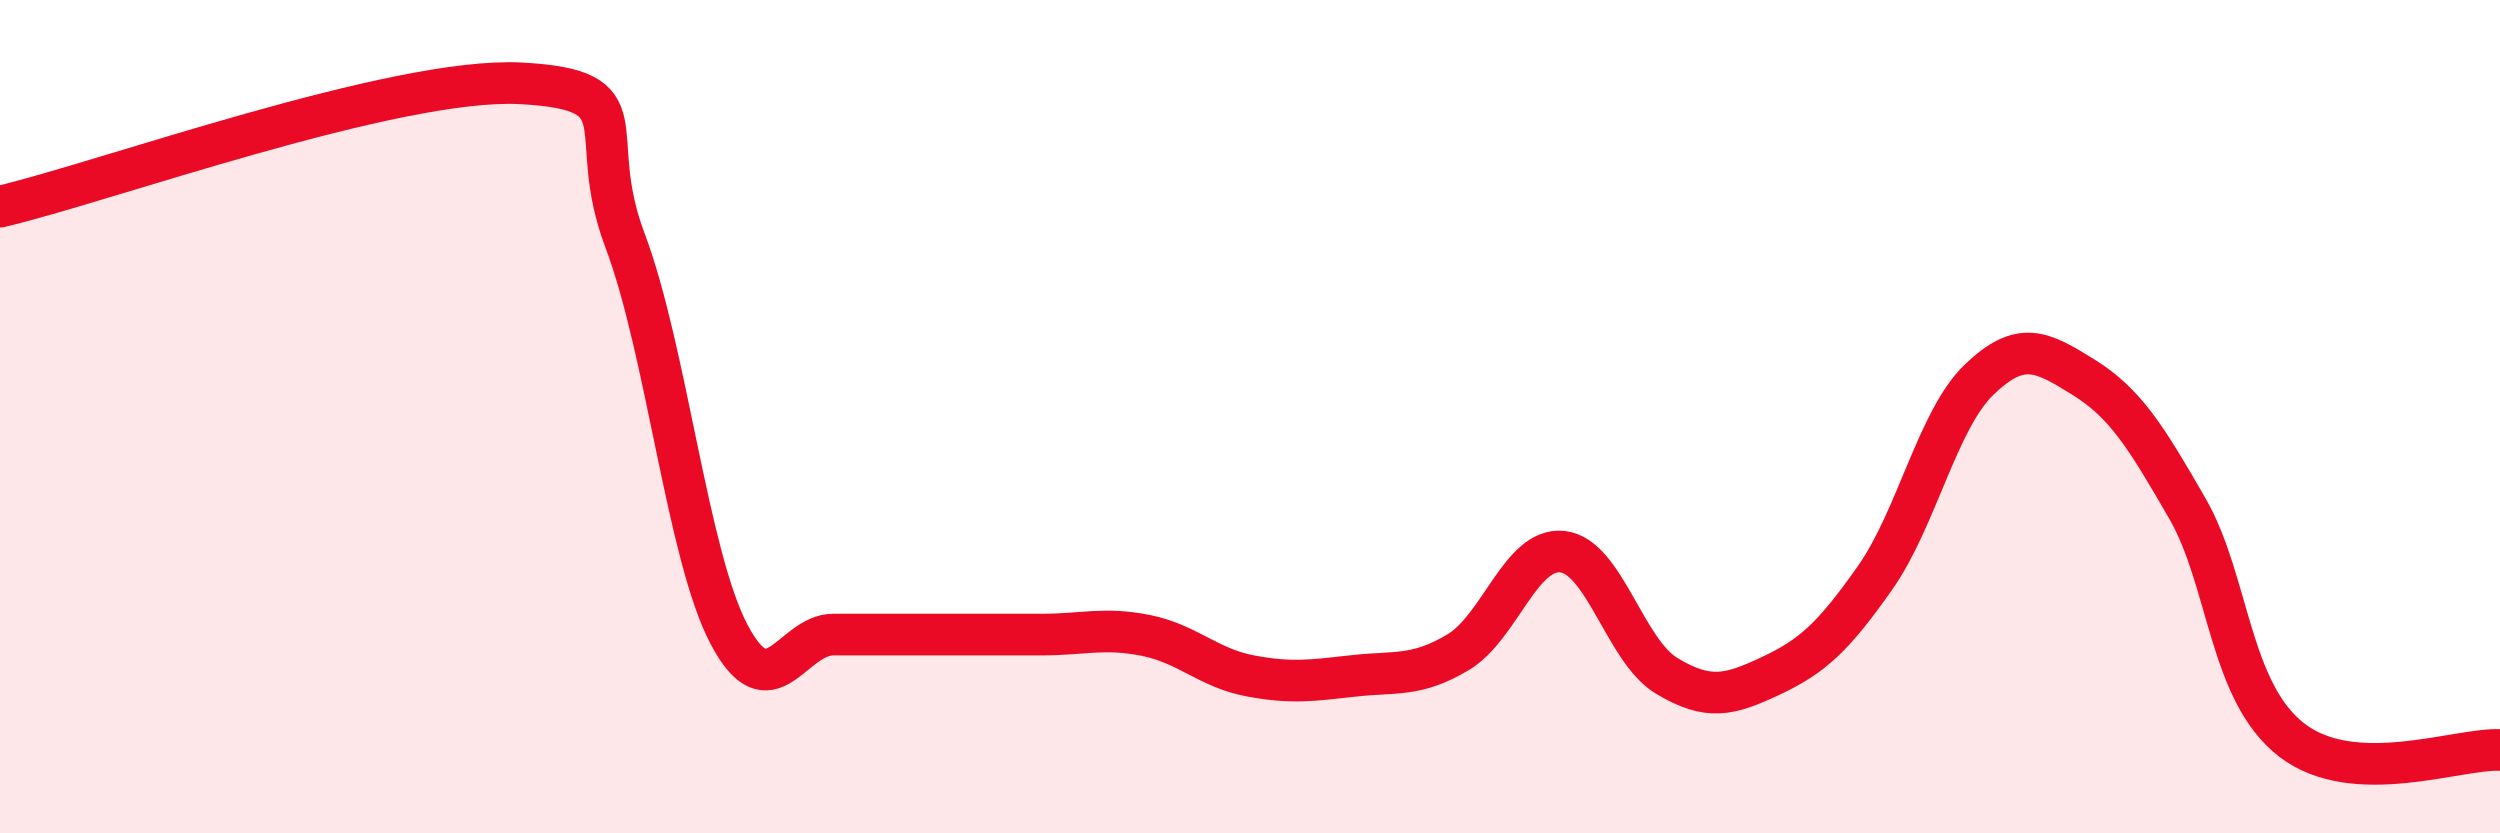
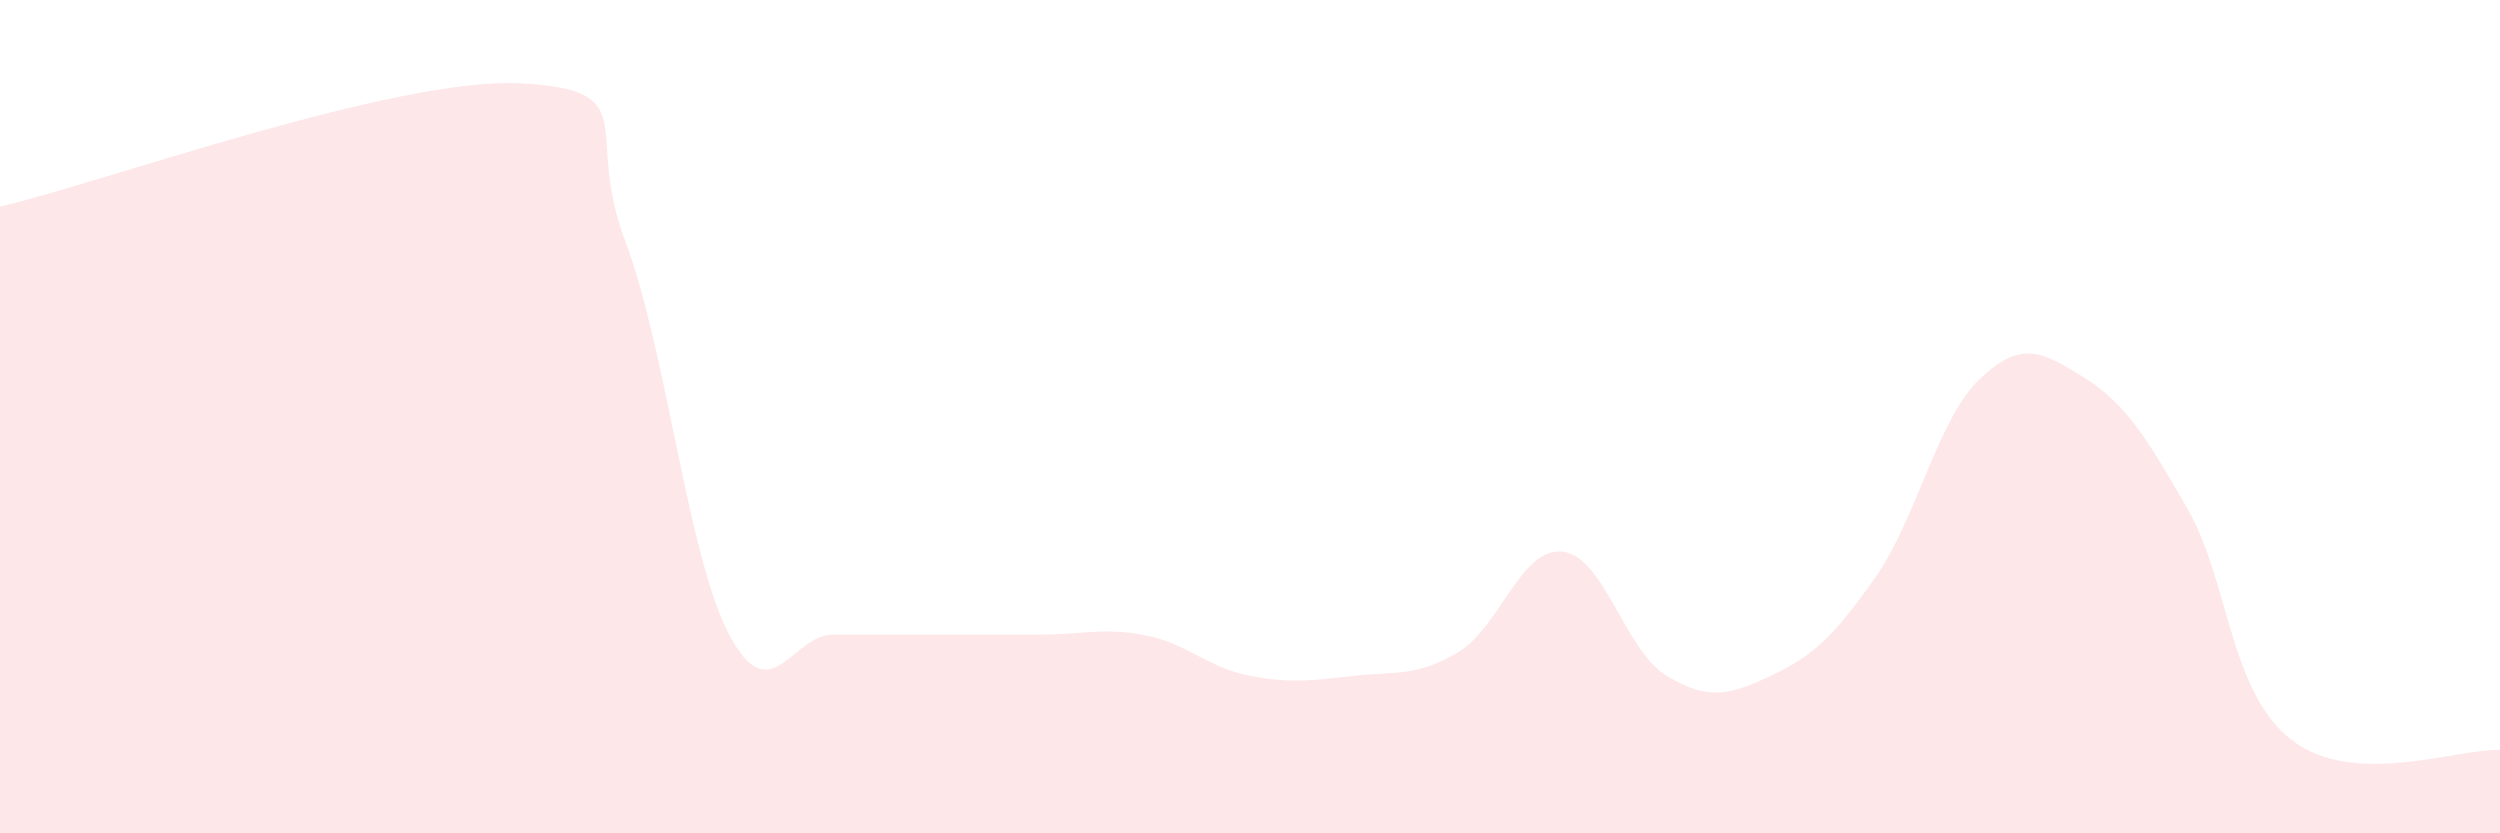
<svg xmlns="http://www.w3.org/2000/svg" width="60" height="20" viewBox="0 0 60 20">
  <path d="M 0,4.96 C 2.5,4.37 9.5,1.84 12.5,2 C 15.5,2.16 14,3.12 15,5.77 C 16,8.42 16.5,13.34 17.5,15.23 C 18.5,17.12 19,15.23 20,15.23 C 21,15.23 21.5,15.23 22.5,15.23 C 23.5,15.23 24,15.23 25,15.23 C 26,15.23 26.5,15.05 27.5,15.25 C 28.5,15.45 29,16.03 30,16.22 C 31,16.41 31.5,16.33 32.5,16.22 C 33.5,16.11 34,16.25 35,15.65 C 36,15.05 36.5,13.13 37.5,13.24 C 38.5,13.35 39,15.62 40,16.22 C 41,16.82 41.5,16.69 42.5,16.22 C 43.5,15.75 44,15.29 45,13.87 C 46,12.45 46.5,10.07 47.5,9.11 C 48.5,8.15 49,8.43 50,9.05 C 51,9.67 51.5,10.47 52.5,12.21 C 53.5,13.95 53.5,16.6 55,17.76 C 56.5,18.92 59,17.95 60,18L60 20L0 20Z" fill="#EB0A25" opacity="0.1" stroke-linecap="round" stroke-linejoin="round" />
-   <path d="M 0,4.96 C 2.5,4.37 9.5,1.84 12.5,2 C 15.5,2.16 14,3.12 15,5.77 C 16,8.42 16.5,13.34 17.5,15.23 C 18.5,17.12 19,15.23 20,15.23 C 21,15.23 21.5,15.23 22.5,15.23 C 23.5,15.23 24,15.23 25,15.23 C 26,15.23 26.5,15.05 27.5,15.25 C 28.5,15.45 29,16.03 30,16.22 C 31,16.41 31.5,16.33 32.5,16.22 C 33.5,16.11 34,16.25 35,15.65 C 36,15.05 36.5,13.13 37.5,13.24 C 38.5,13.35 39,15.62 40,16.22 C 41,16.82 41.5,16.69 42.5,16.22 C 43.5,15.75 44,15.29 45,13.87 C 46,12.45 46.5,10.07 47.5,9.11 C 48.5,8.15 49,8.43 50,9.05 C 51,9.67 51.5,10.47 52.5,12.21 C 53.5,13.95 53.5,16.6 55,17.76 C 56.5,18.92 59,17.95 60,18" stroke="#EB0A25" stroke-width="1" fill="none" stroke-linecap="round" stroke-linejoin="round" />
</svg>